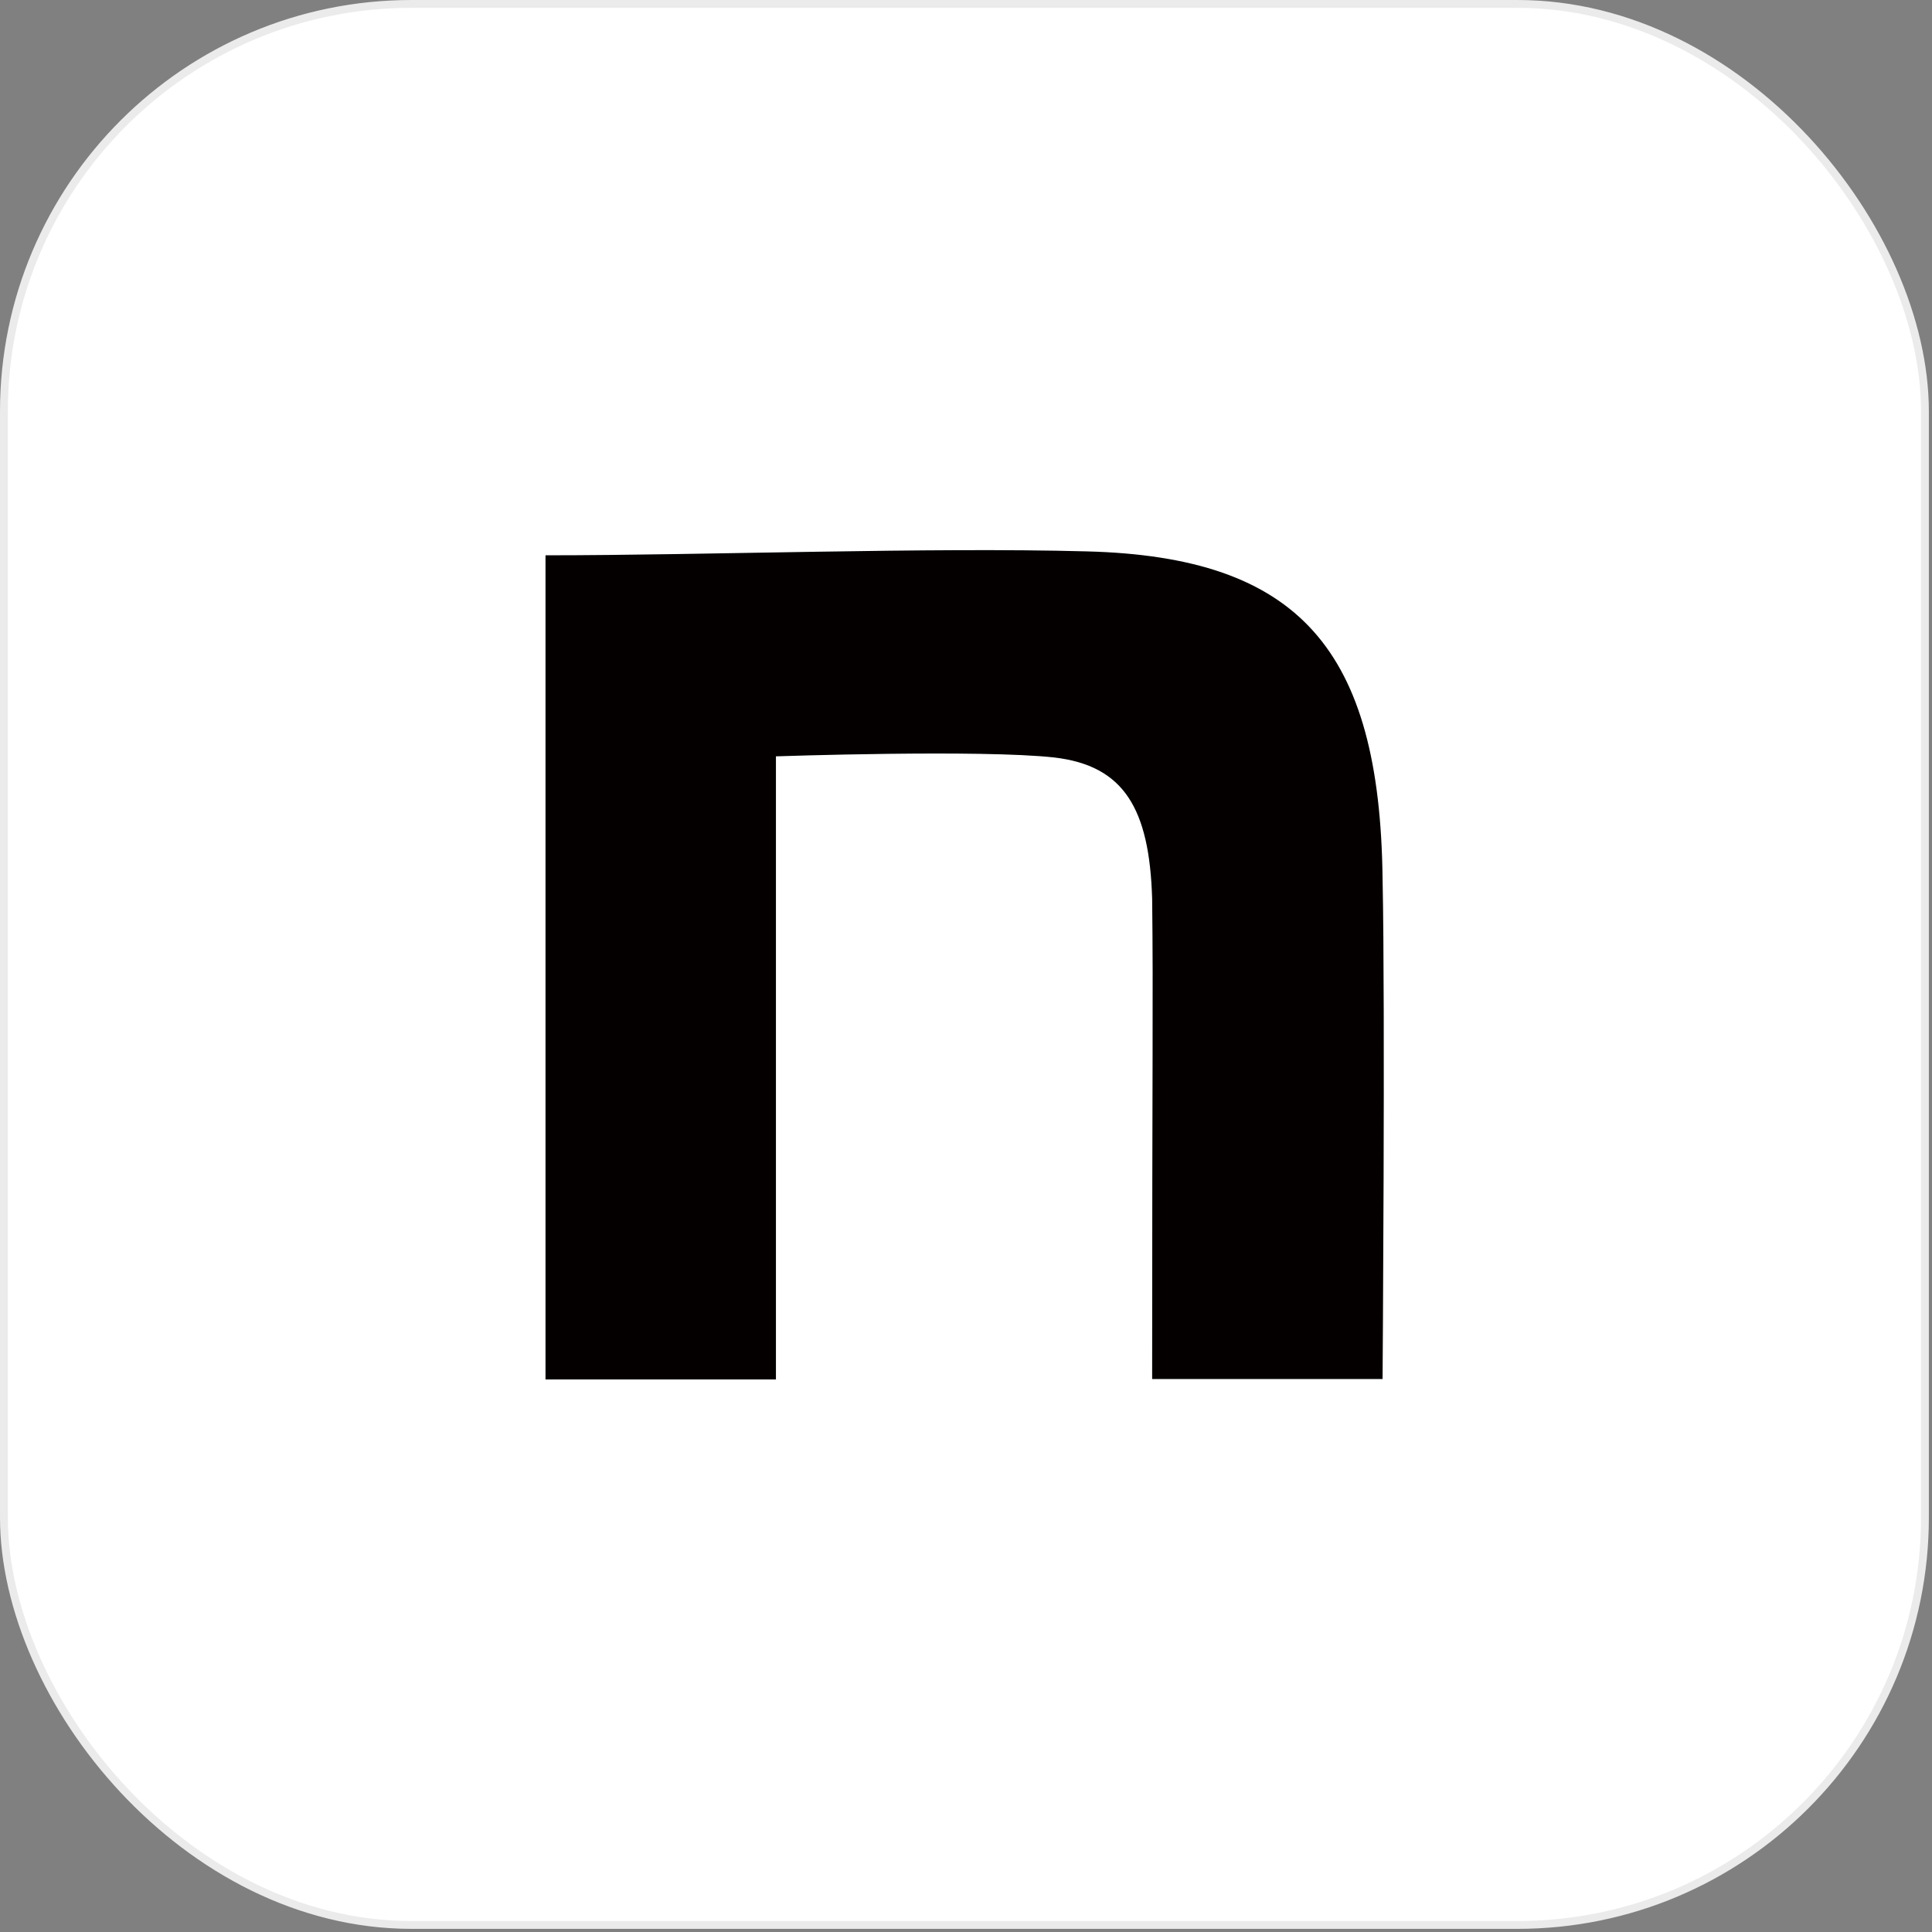
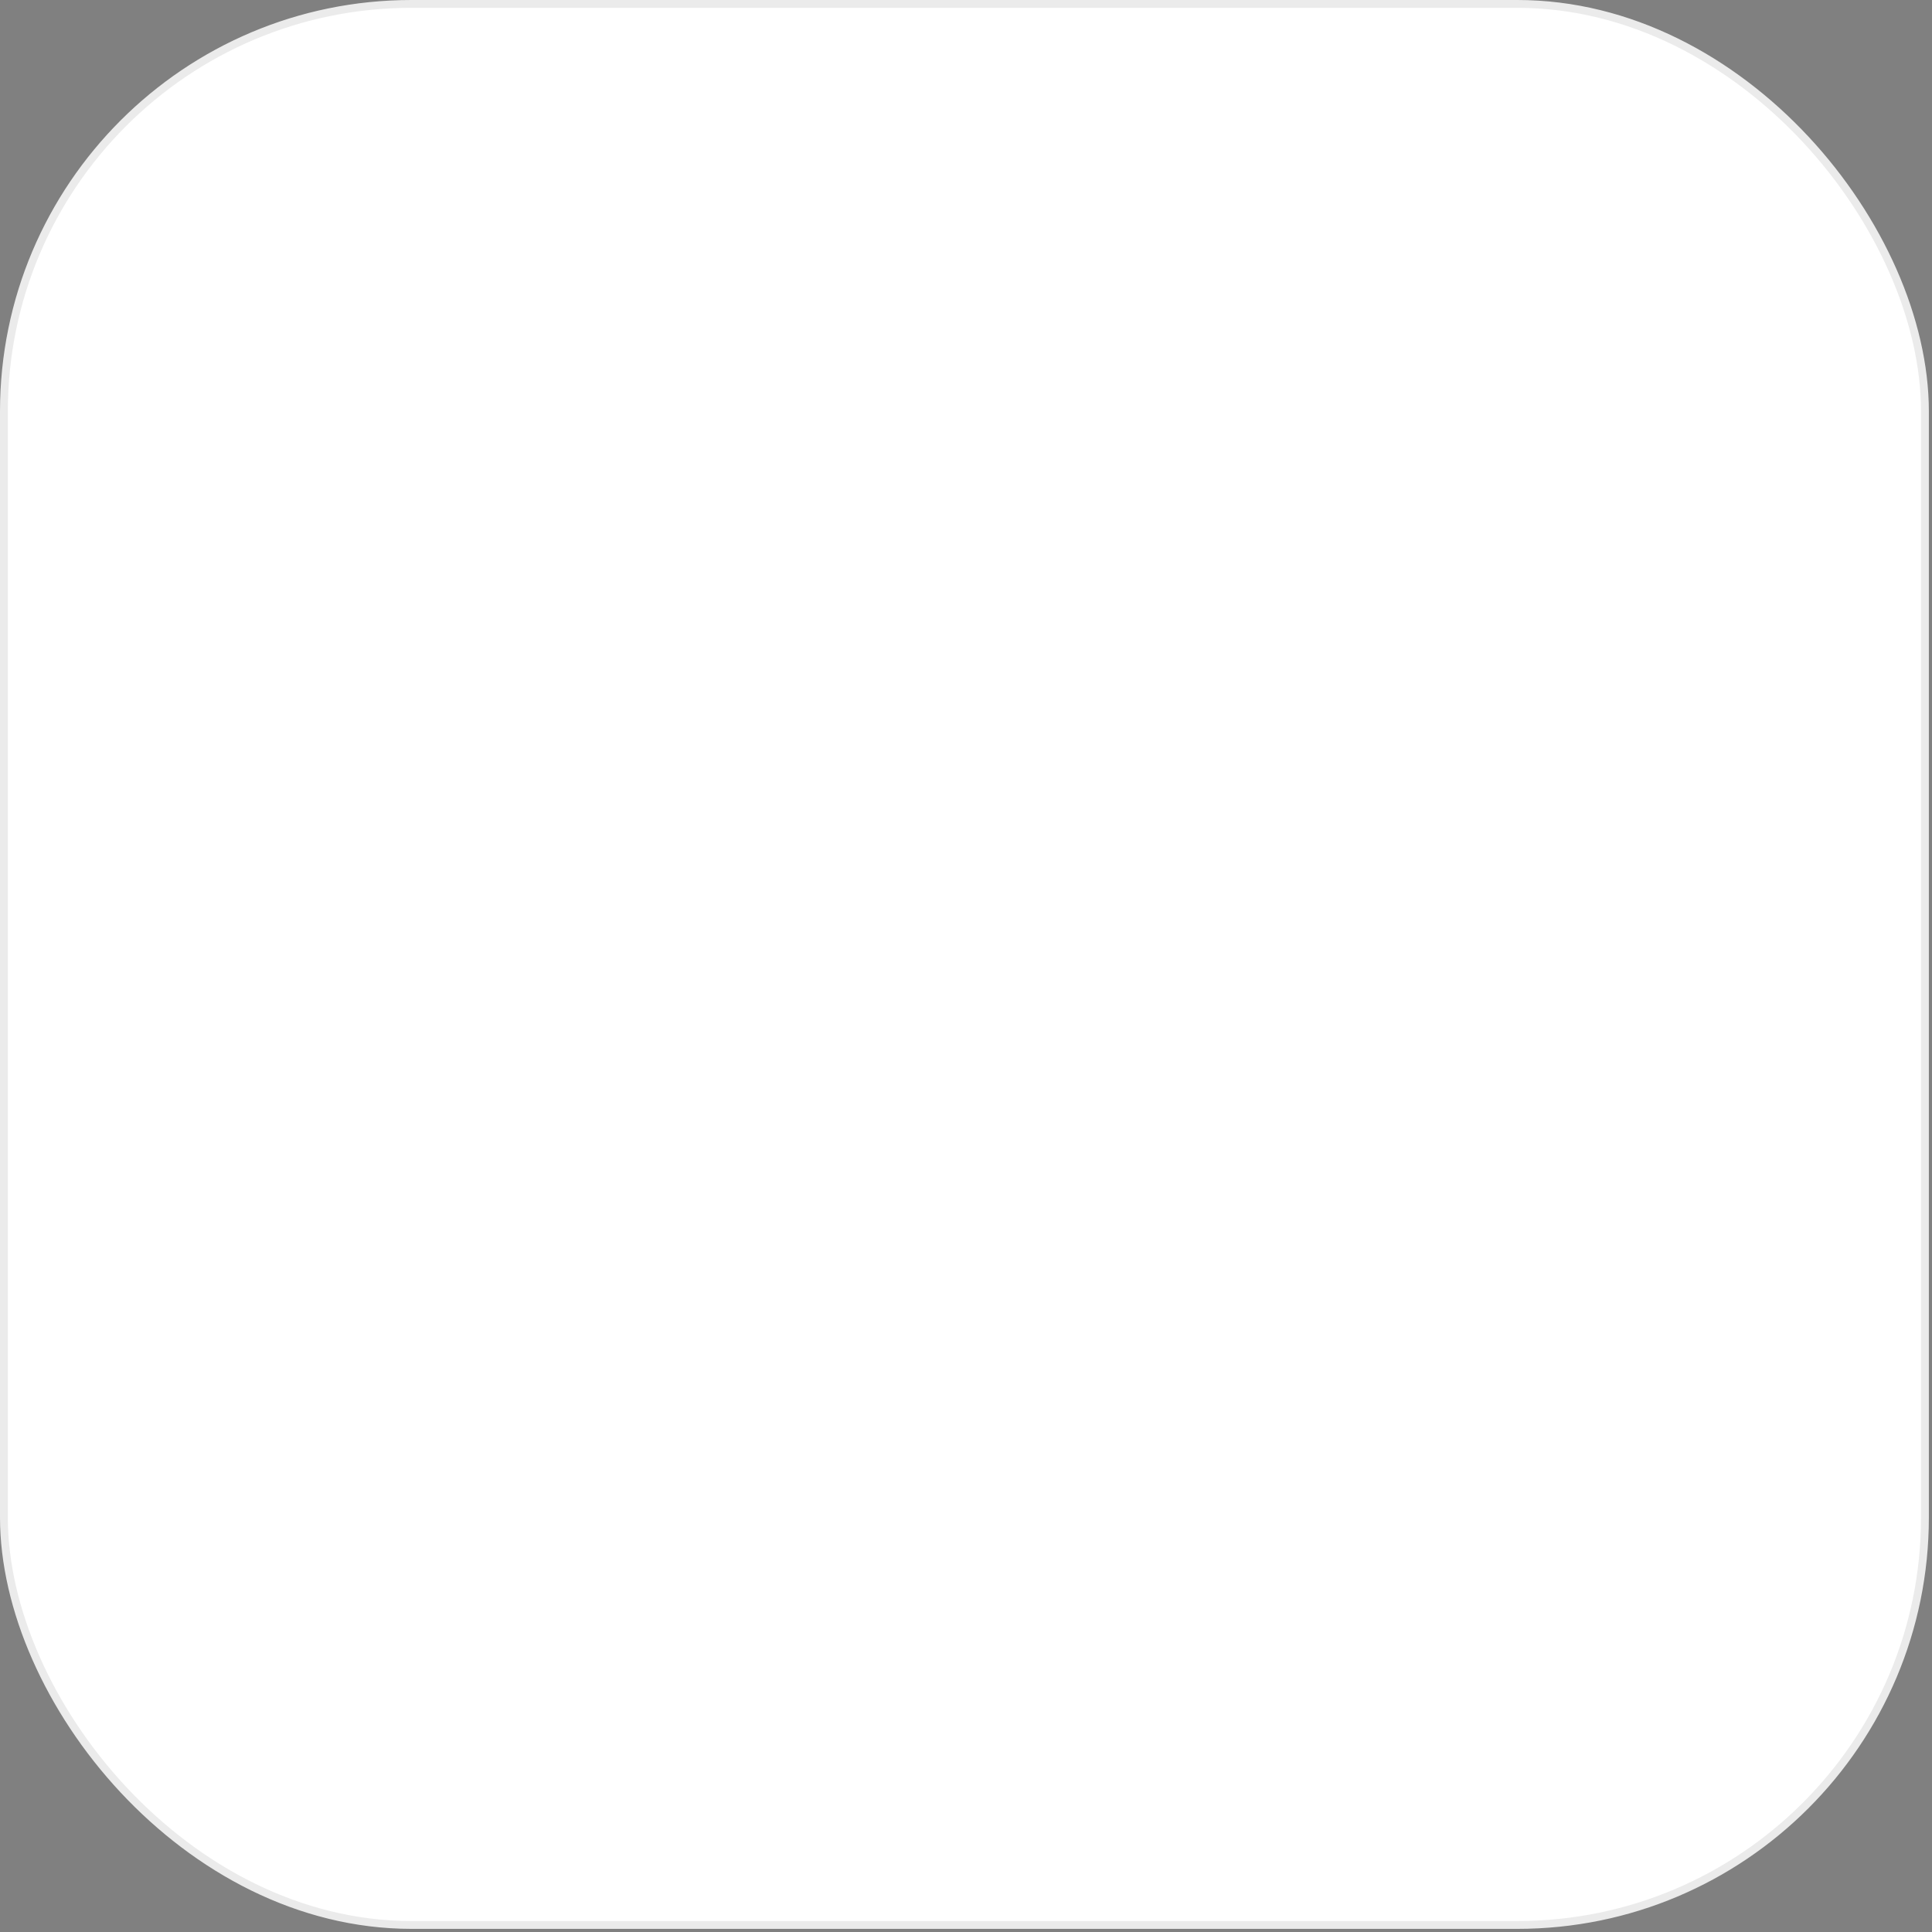
<svg xmlns="http://www.w3.org/2000/svg" width="493" height="493" viewBox="0 0 493 493" fill="none">
  <rect x="0" y="0" width="493" height="493" fill="#808080" stroke="none" />
  <rect x="1" y="1" width="490.2" height="490.2" rx="104" fill="white" />
-   <path d="M139.2 141.7C180.4 141.7 236.8 139.6 277.3 140.7C331.6 142.1 352.1 165.8 352.8 224.2C353.5 257.3 352.8 351.9 352.8 351.9H294C294 269.1 294.3 255.4 294 229.3C293.3 206.3 286.8 195.4 269.1 193.3C250.4 191.2 198 193 198 193V352H139.2V141.7Z" fill="#040000" />
  <rect x="1" y="1" width="490.2" height="490.2" rx="104" stroke="#EBEBEB" stroke-width="2" />
</svg>